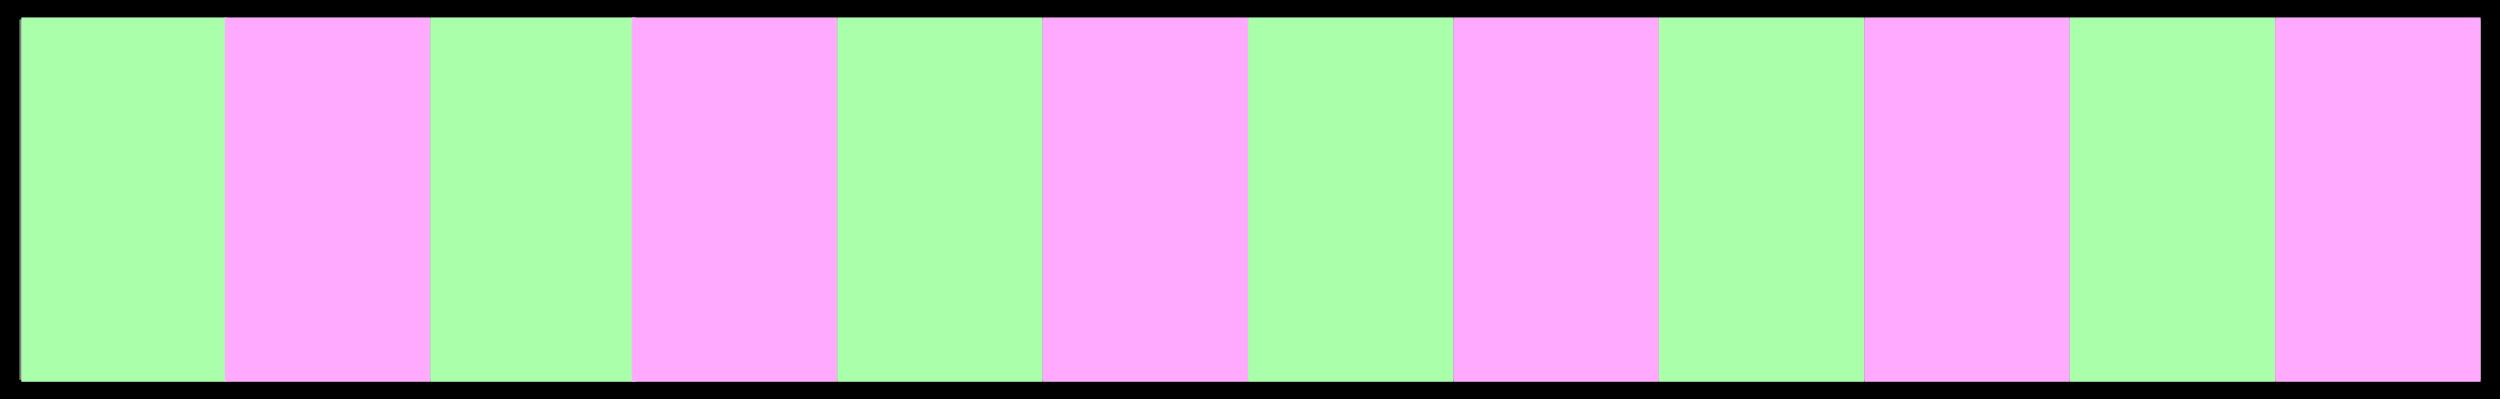
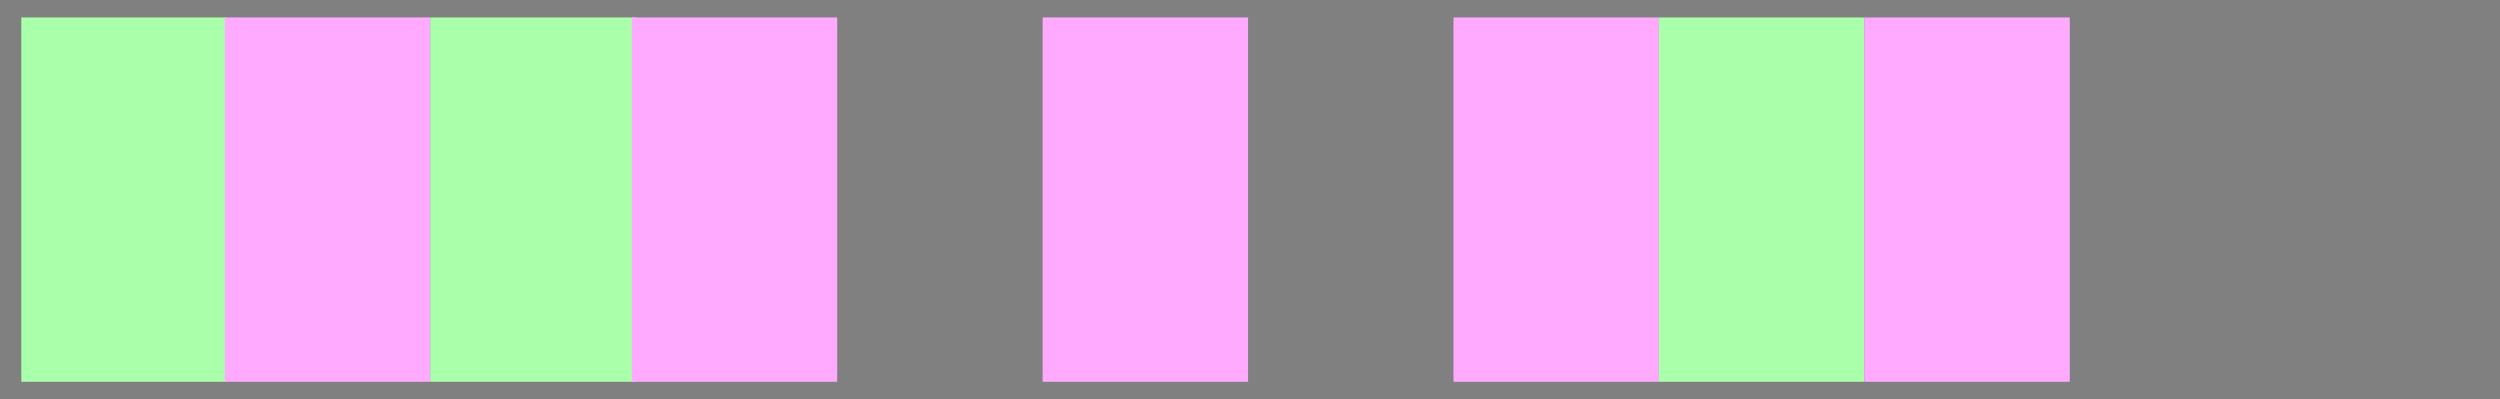
<svg xmlns="http://www.w3.org/2000/svg" width="645" height="103">
  <rect width="100%" height="100%" fill="#808080" stroke="none" />
  <title>Thumb Flip Banner</title>
  <g>
    <title>Layer 1</title>
-     <rect id="svg_1" height="98" width="640" y="2.5" x="2.5" stroke-width="5" stroke="#000000" fill="none" />
    <rect id="svg_7" height="94" width="53" y="4.5" x="5.5" stroke-linecap="null" stroke-linejoin="null" stroke-dasharray="null" stroke-width="null" stroke="null" fill="#aaffaa" />
    <rect id="svg_8" height="94" width="53" y="4.5" x="58" stroke-linecap="null" stroke-linejoin="null" stroke-dasharray="null" stroke-width="null" stroke="null" fill="#ffaaff" />
    <rect id="svg_9" height="94" width="53" y="4.5" x="111" stroke-linecap="null" stroke-linejoin="null" stroke-dasharray="null" stroke-width="null" stroke="null" fill="#aaffaa" />
    <rect id="svg_10" height="94" width="53" y="4.5" x="163" stroke-linecap="null" stroke-linejoin="null" stroke-dasharray="null" stroke-width="null" stroke="null" fill="#ffaaff" />
-     <rect id="svg_11" height="94" width="53" y="4.5" x="216" stroke-linecap="null" stroke-linejoin="null" stroke-dasharray="null" stroke-width="null" stroke="null" fill="#aaffaa" />
    <rect id="svg_12" height="94" width="53" y="4.5" x="269" stroke-linecap="null" stroke-linejoin="null" stroke-dasharray="null" stroke-width="null" stroke="null" fill="#ffaaff" />
-     <rect id="svg_13" height="94" width="53" y="4.5" x="322" stroke-linecap="null" stroke-linejoin="null" stroke-dasharray="null" stroke-width="null" stroke="null" fill="#aaffaa" />
    <rect id="svg_14" height="94" width="53" y="4.5" x="375" stroke-linecap="null" stroke-linejoin="null" stroke-dasharray="null" stroke-width="null" stroke="null" fill="#ffaaff" />
    <rect id="svg_15" height="94" width="53" y="4.5" x="428" stroke-linecap="null" stroke-linejoin="null" stroke-dasharray="null" stroke-width="null" stroke="null" fill="#aaffaa" />
    <rect id="svg_16" height="94" width="53" y="4.5" x="481" stroke-linecap="null" stroke-linejoin="null" stroke-dasharray="null" stroke-width="null" stroke="null" fill="#ffaaff" />
-     <rect id="svg_17" height="94" width="53" y="4.5" x="534" stroke-linecap="null" stroke-linejoin="null" stroke-dasharray="null" stroke-width="null" stroke="null" fill="#aaffaa" />
-     <rect id="svg_18" height="94" width="53" y="4.5" x="587" stroke-linecap="null" stroke-linejoin="null" stroke-dasharray="null" stroke-width="null" stroke="null" fill="#ffaaff" />
  </g>
</svg>